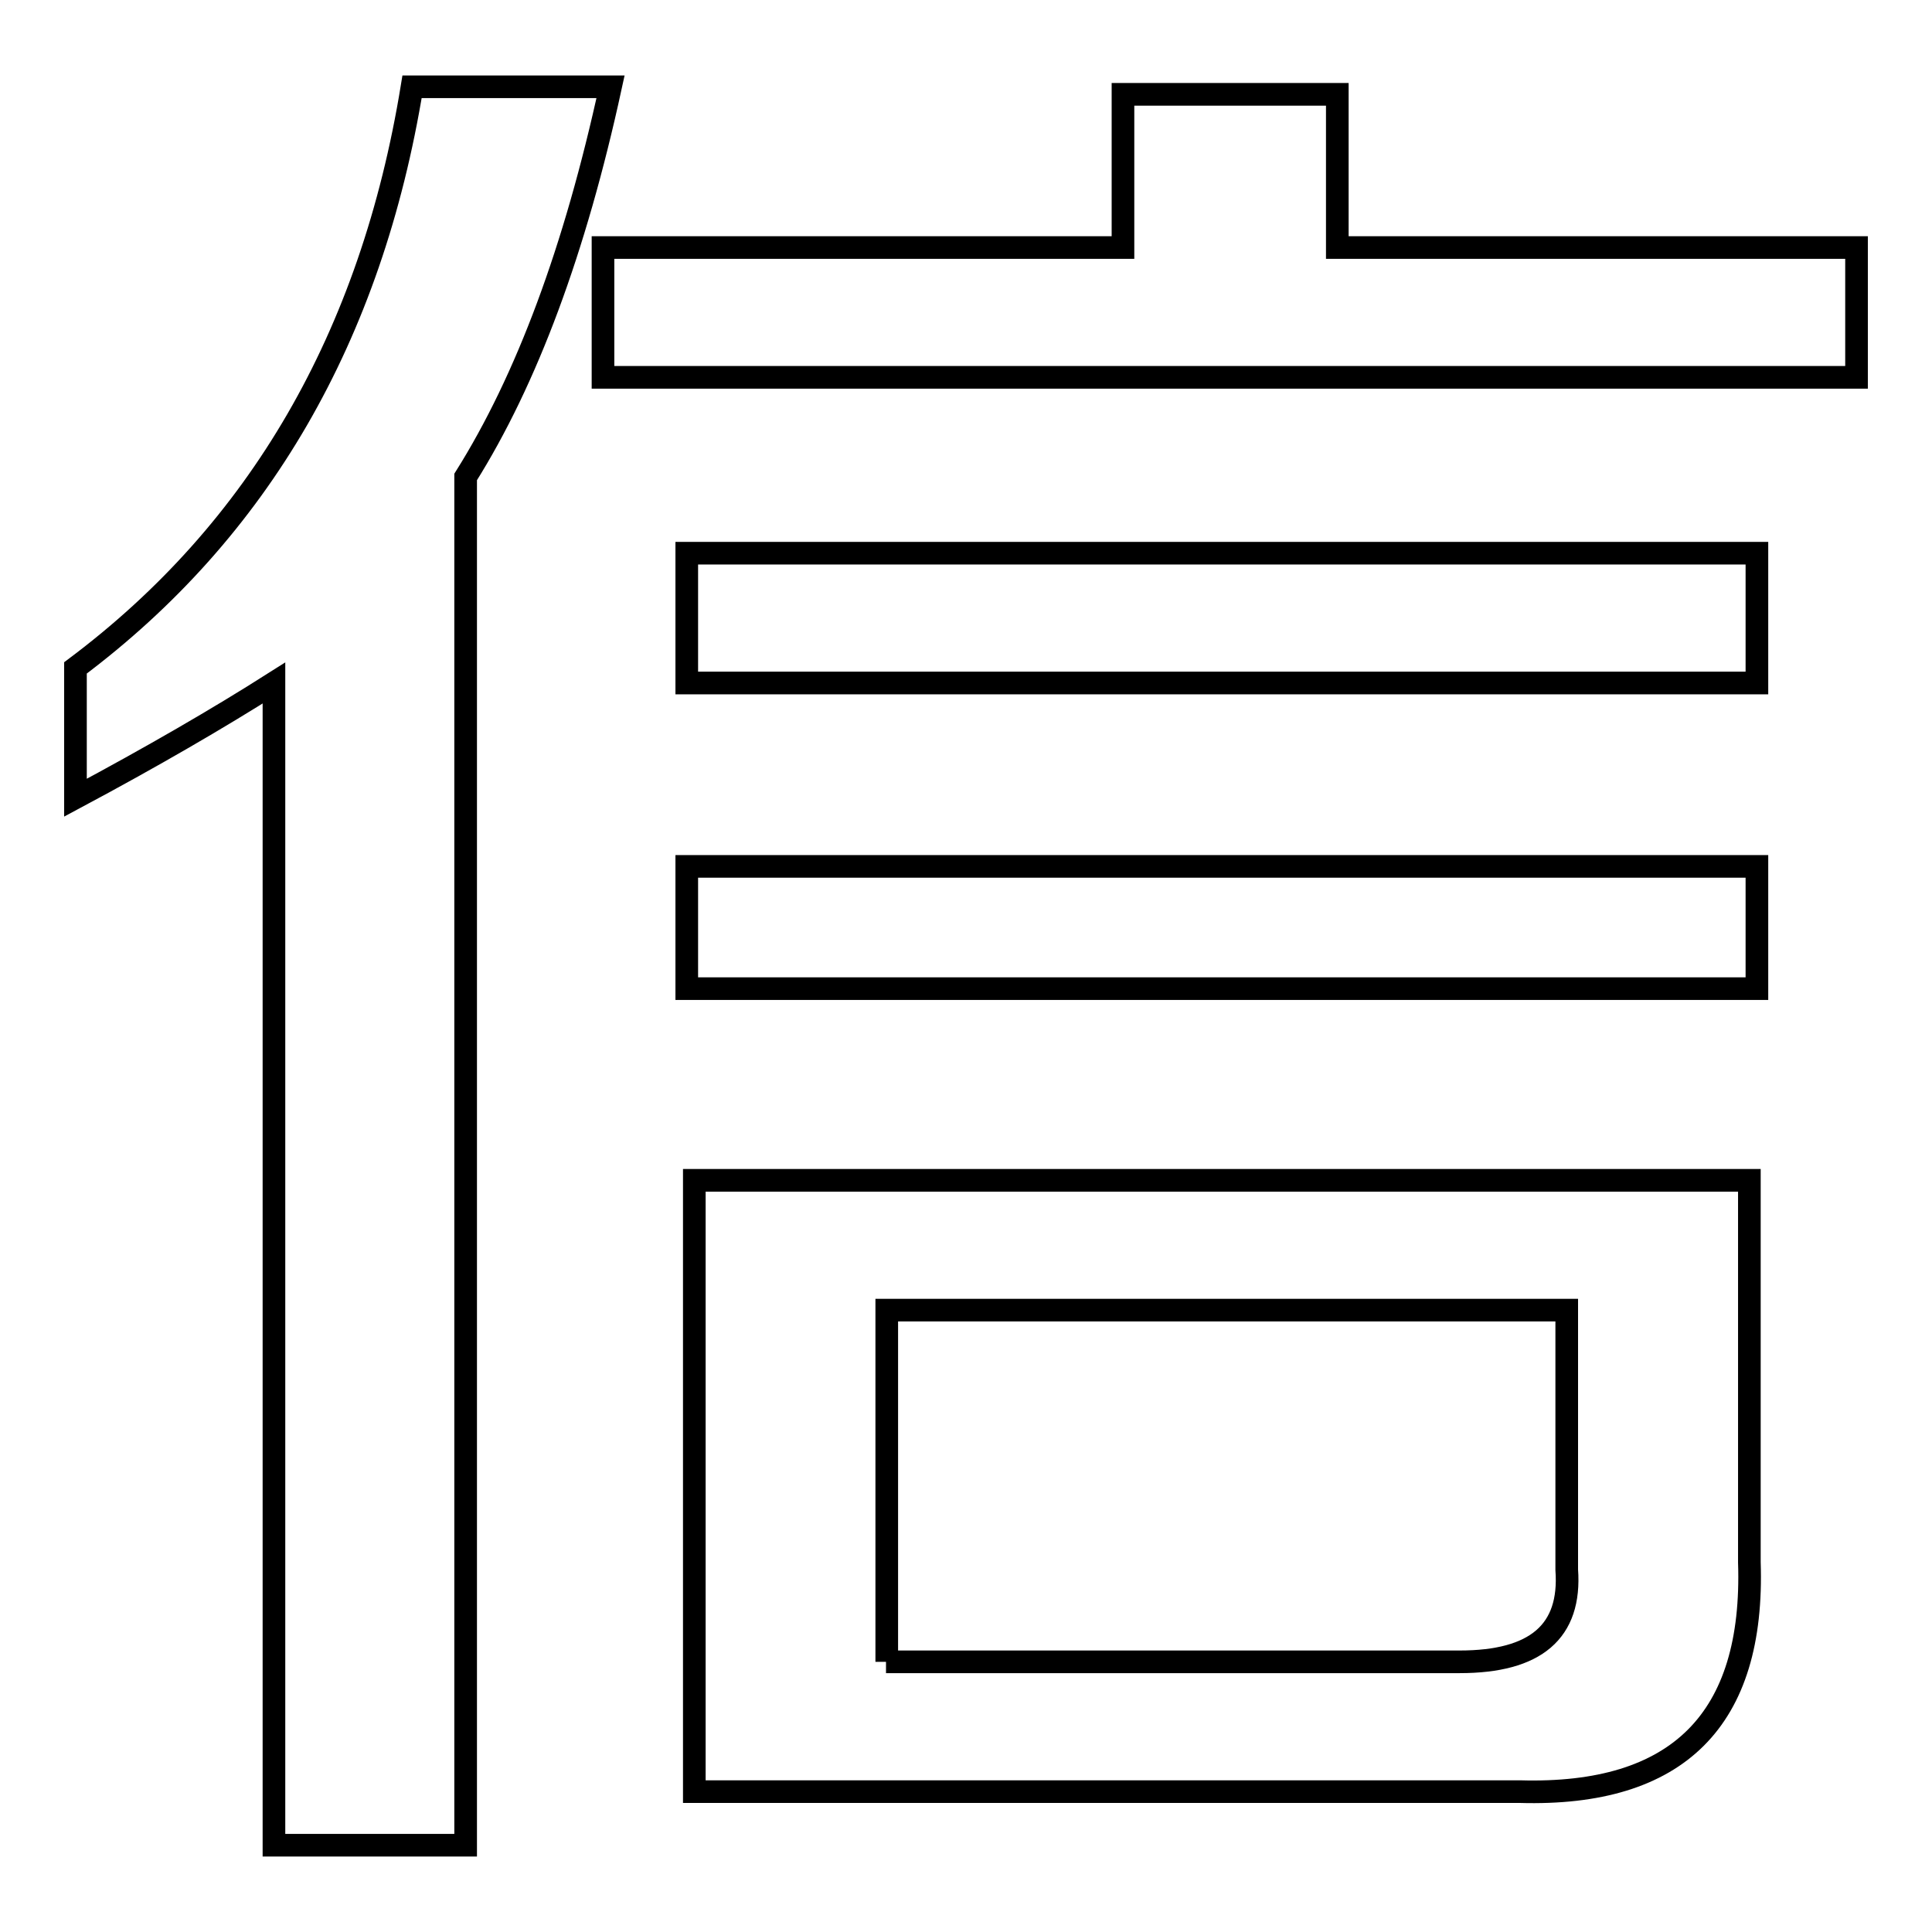
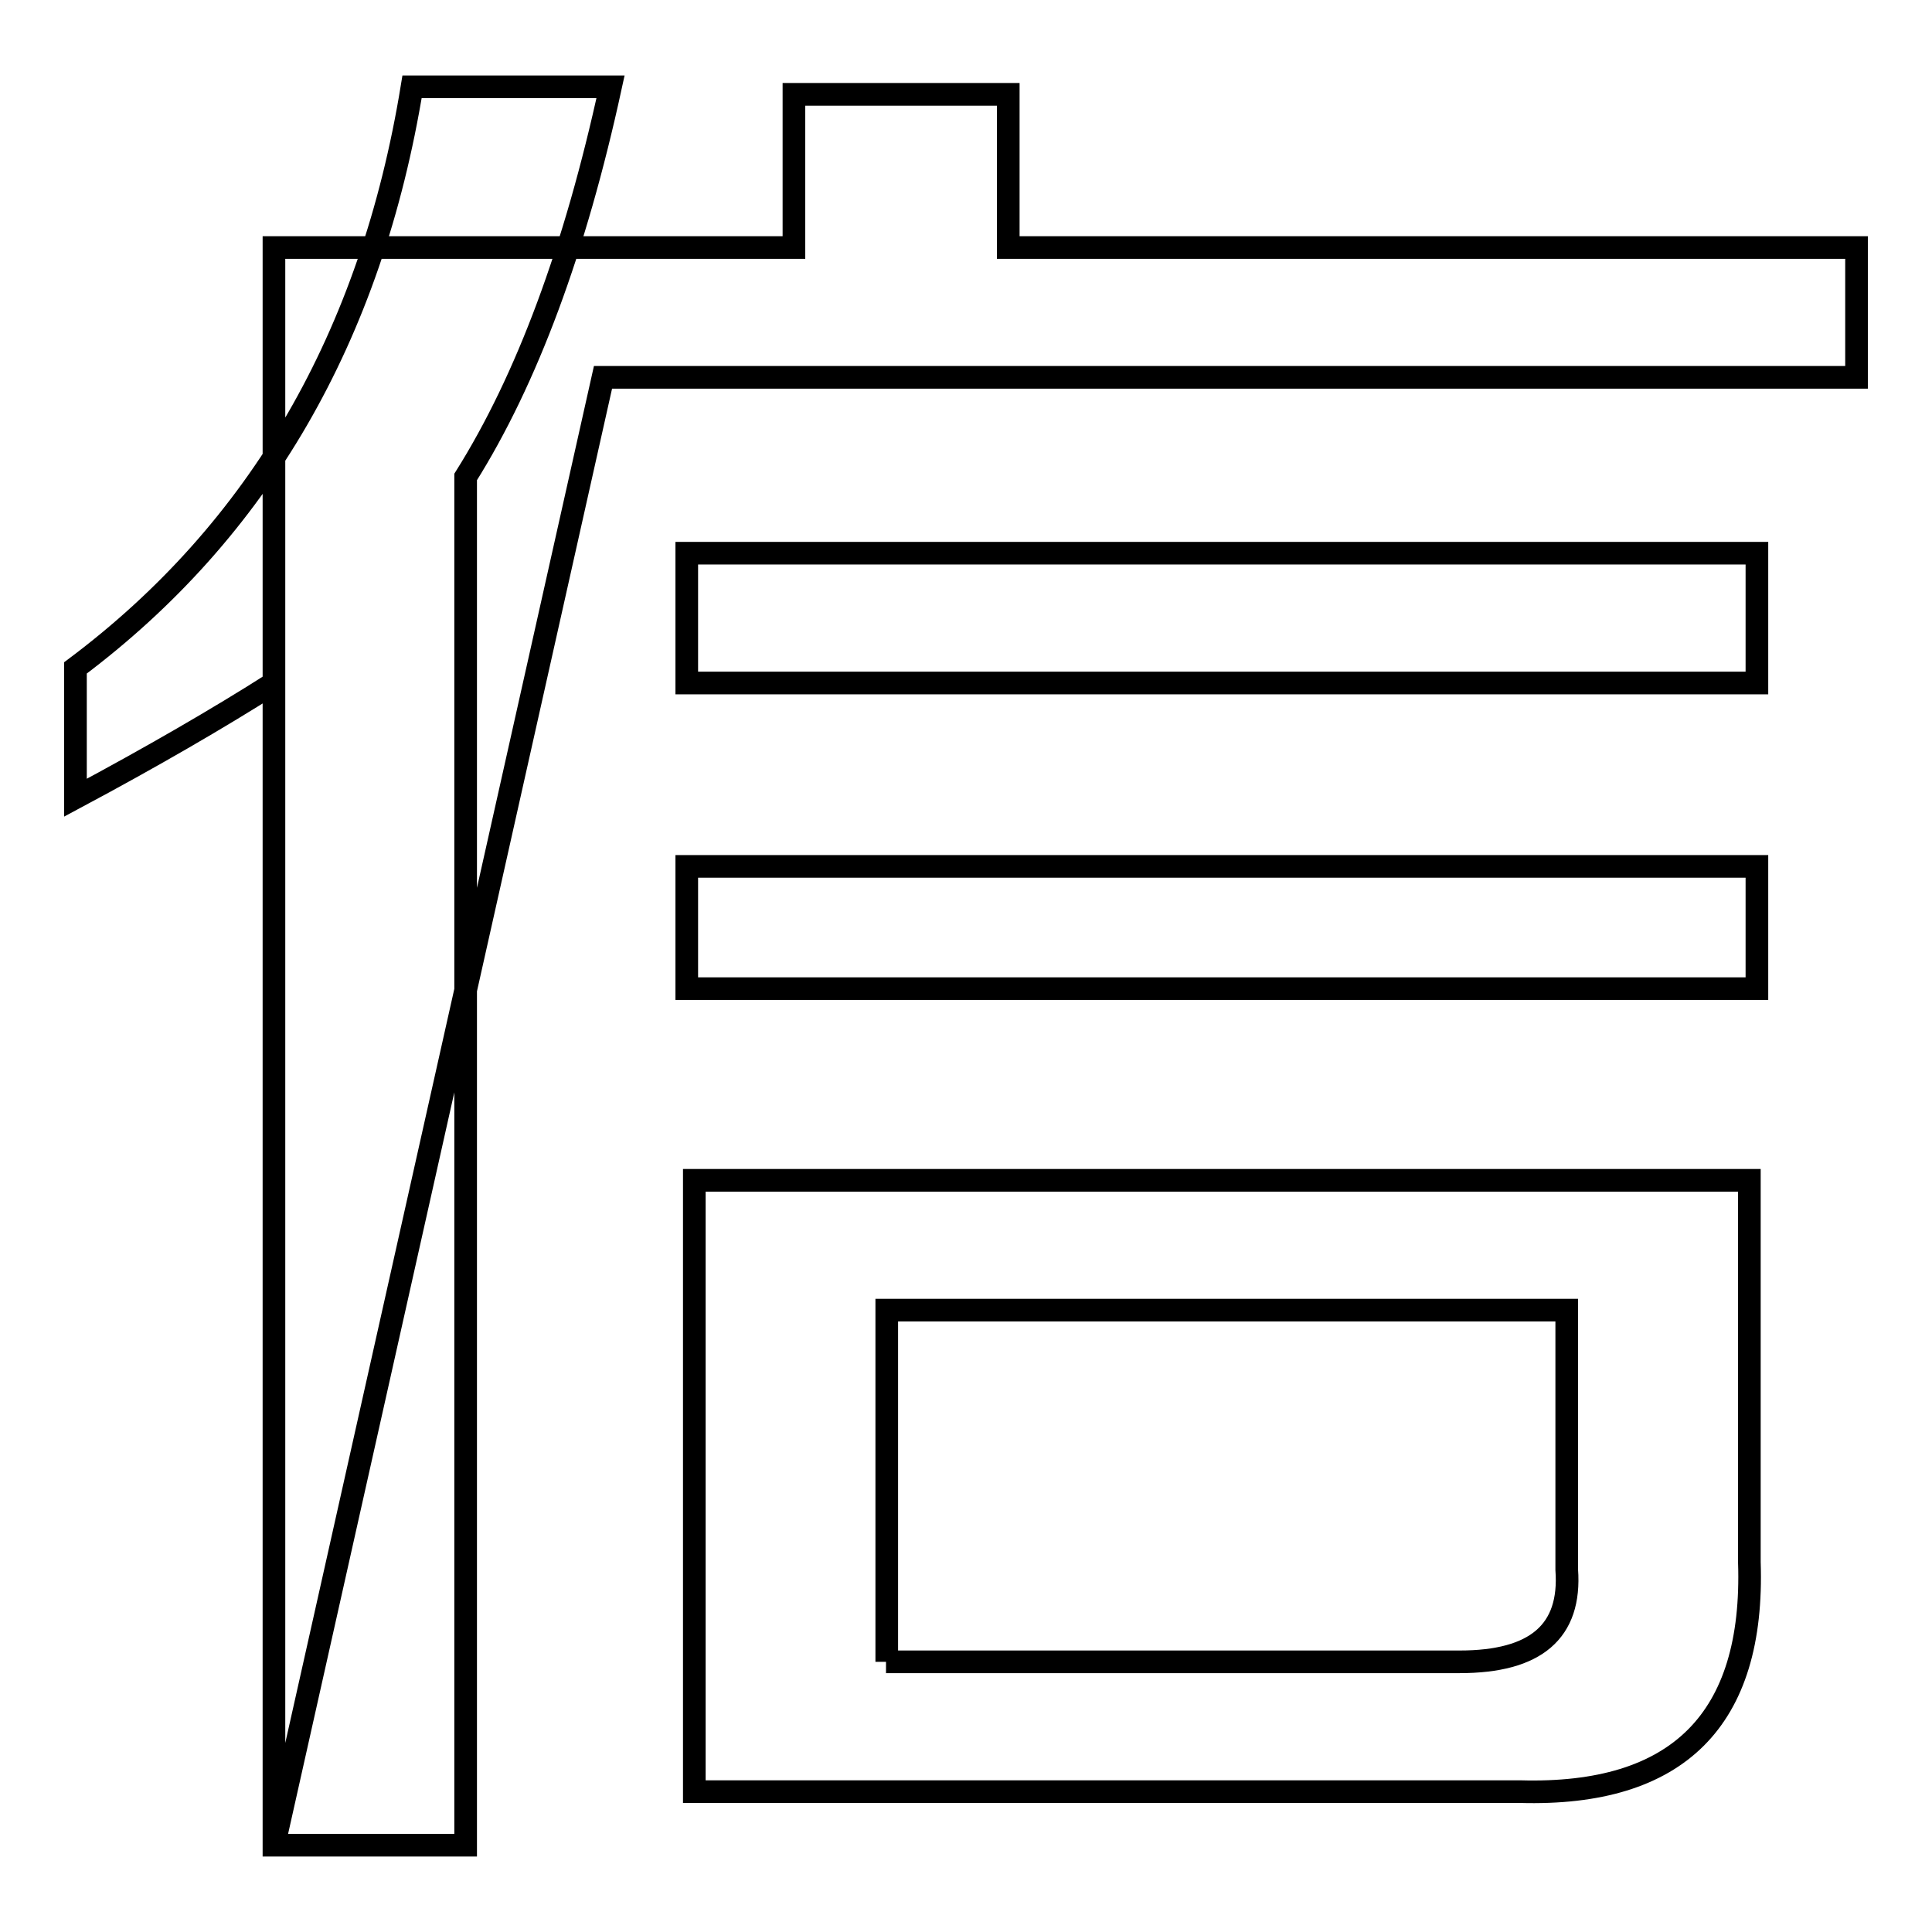
<svg xmlns="http://www.w3.org/2000/svg" version="1.1" x="0px" y="0px" viewBox="0 0 256 256" enable-background="new 0 0 256 256" xml:space="preserve">
  <g>
    <g>
-       <path stroke-width="3" fill-opacity="0" stroke="#000000" d="M36.3,244.5v-154c-7.4,4.7-16.2,9.8-26.3,15.2V88.5c24.3-18.2,39.2-43.9,44.6-77h26.3c-4.7,21.6-11.1,38.8-19.2,51.7v181.3H36.3z M79.9,50V32.8h68.9V12.5h28.4v20.3H246V50H79.9z M91,90.5V73.3h141.8v17.2H91z M91,131v-16.2h141.8V131H91z M92,237.4v-81h139.8V207c0.7,20.9-9.5,31-30.4,30.4H92z M117.4,220.2h76c10.1,0,14.8-4,14.2-12.2v-34.4h-90.1V220.2z" />
+       <path stroke-width="3" fill-opacity="0" stroke="#000000" d="M36.3,244.5v-154c-7.4,4.7-16.2,9.8-26.3,15.2V88.5c24.3-18.2,39.2-43.9,44.6-77h26.3c-4.7,21.6-11.1,38.8-19.2,51.7v181.3H36.3z V32.8h68.9V12.5h28.4v20.3H246V50H79.9z M91,90.5V73.3h141.8v17.2H91z M91,131v-16.2h141.8V131H91z M92,237.4v-81h139.8V207c0.7,20.9-9.5,31-30.4,30.4H92z M117.4,220.2h76c10.1,0,14.8-4,14.2-12.2v-34.4h-90.1V220.2z" />
    </g>
  </g>
</svg>